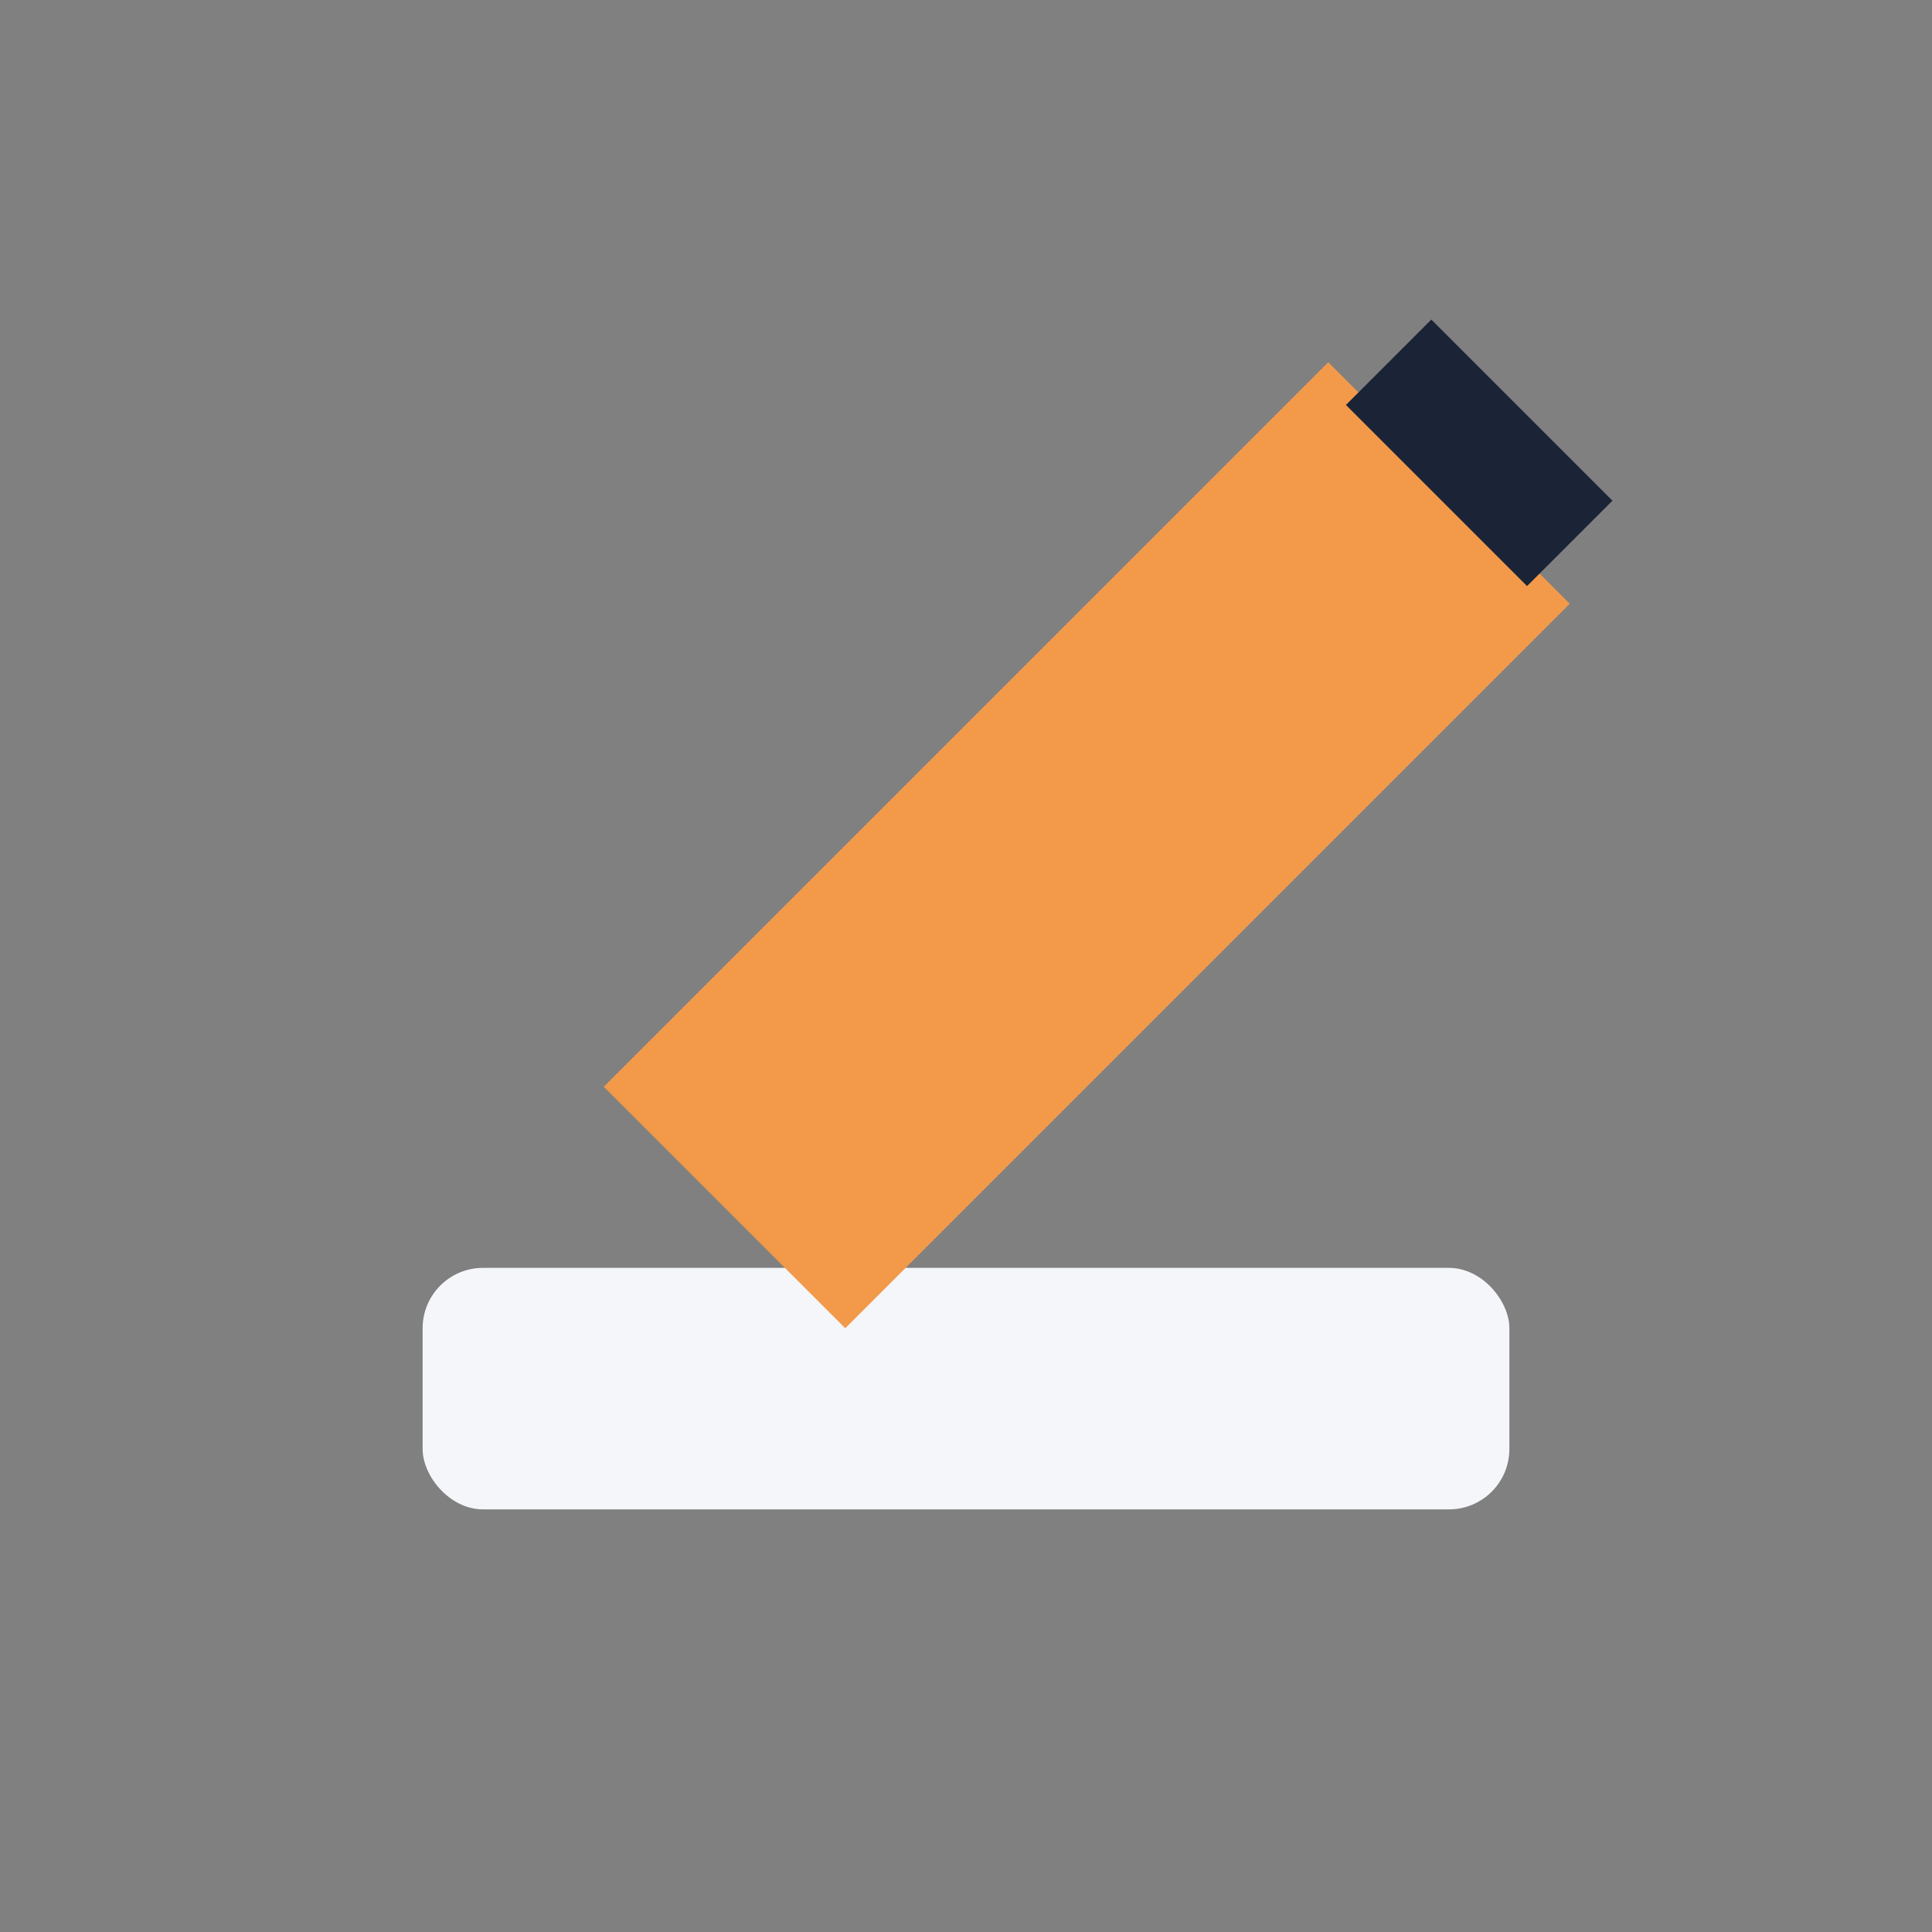
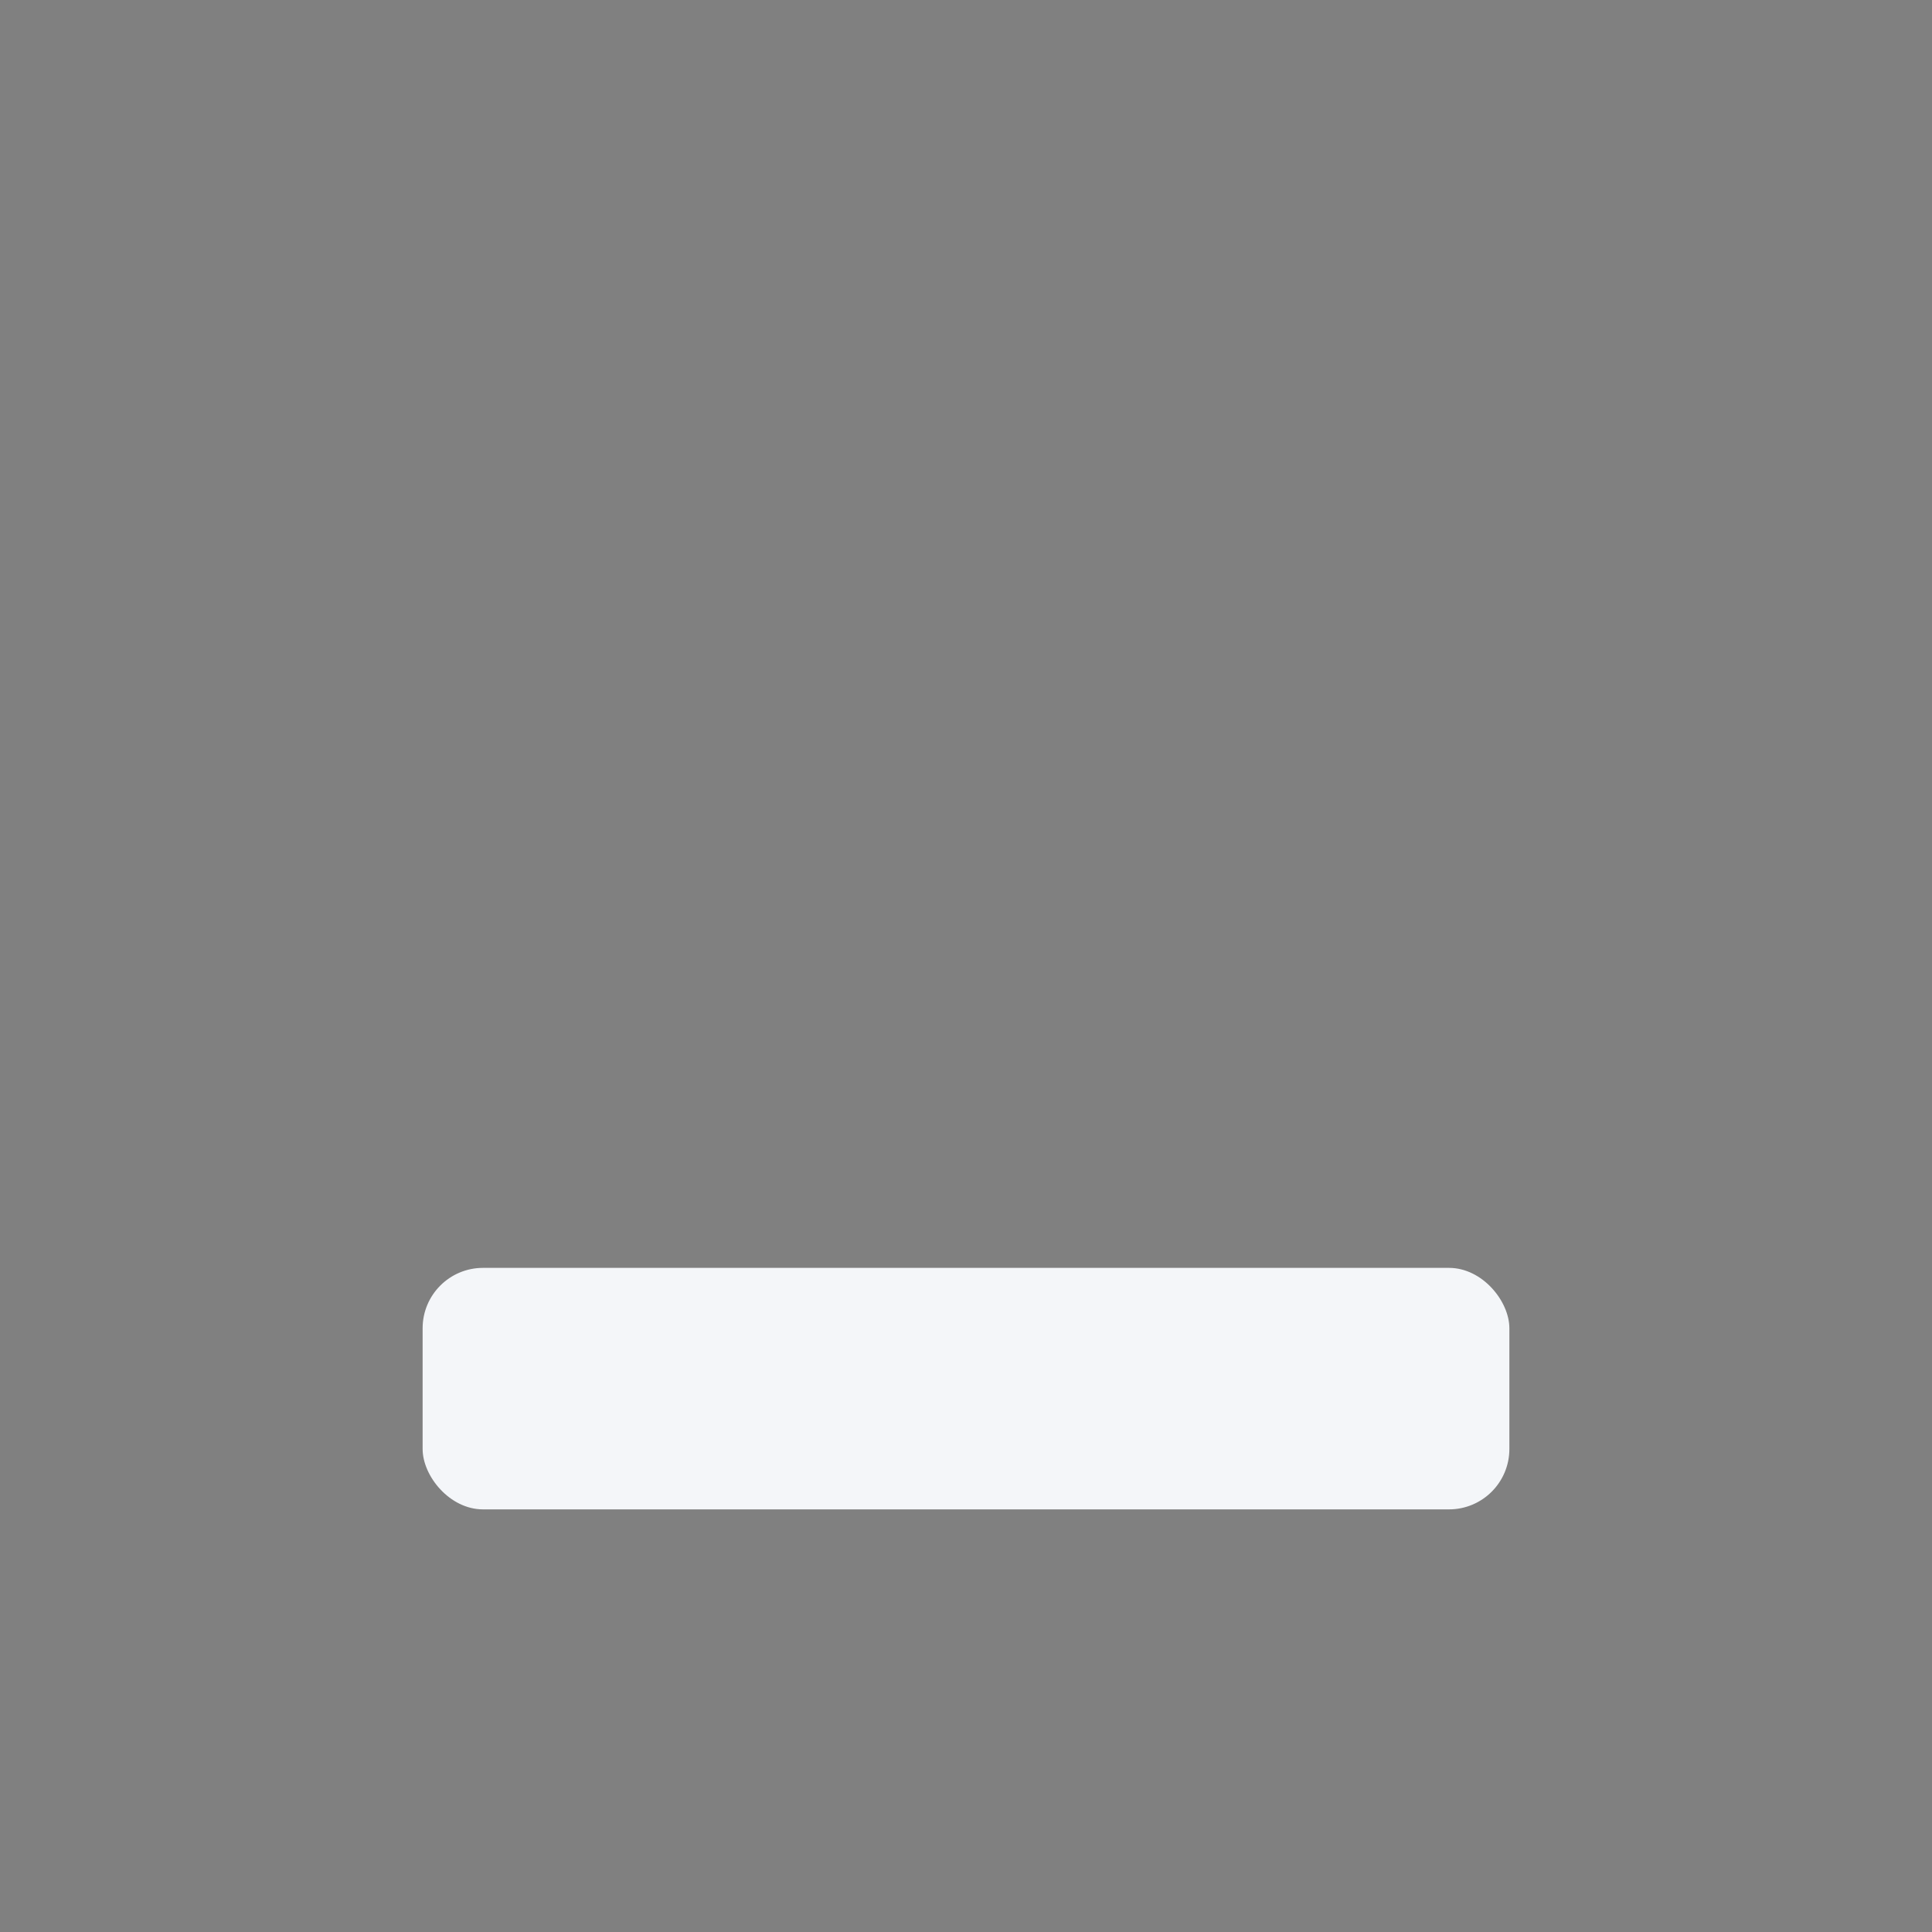
<svg xmlns="http://www.w3.org/2000/svg" width="32" height="32" viewBox="0 0 32 32">
  <rect x="0" y="0" width="32" height="32" fill="#808080" stroke="none" />
  <rect x="7" y="21" width="18" height="4" rx="1" fill="#F4F6F9" />
-   <path d="M10 18l12-12 4 4-12 12z" fill="#F2994A" />
-   <path d="M23 6l3 3" stroke="#1B2336" stroke-width="2" />
</svg>